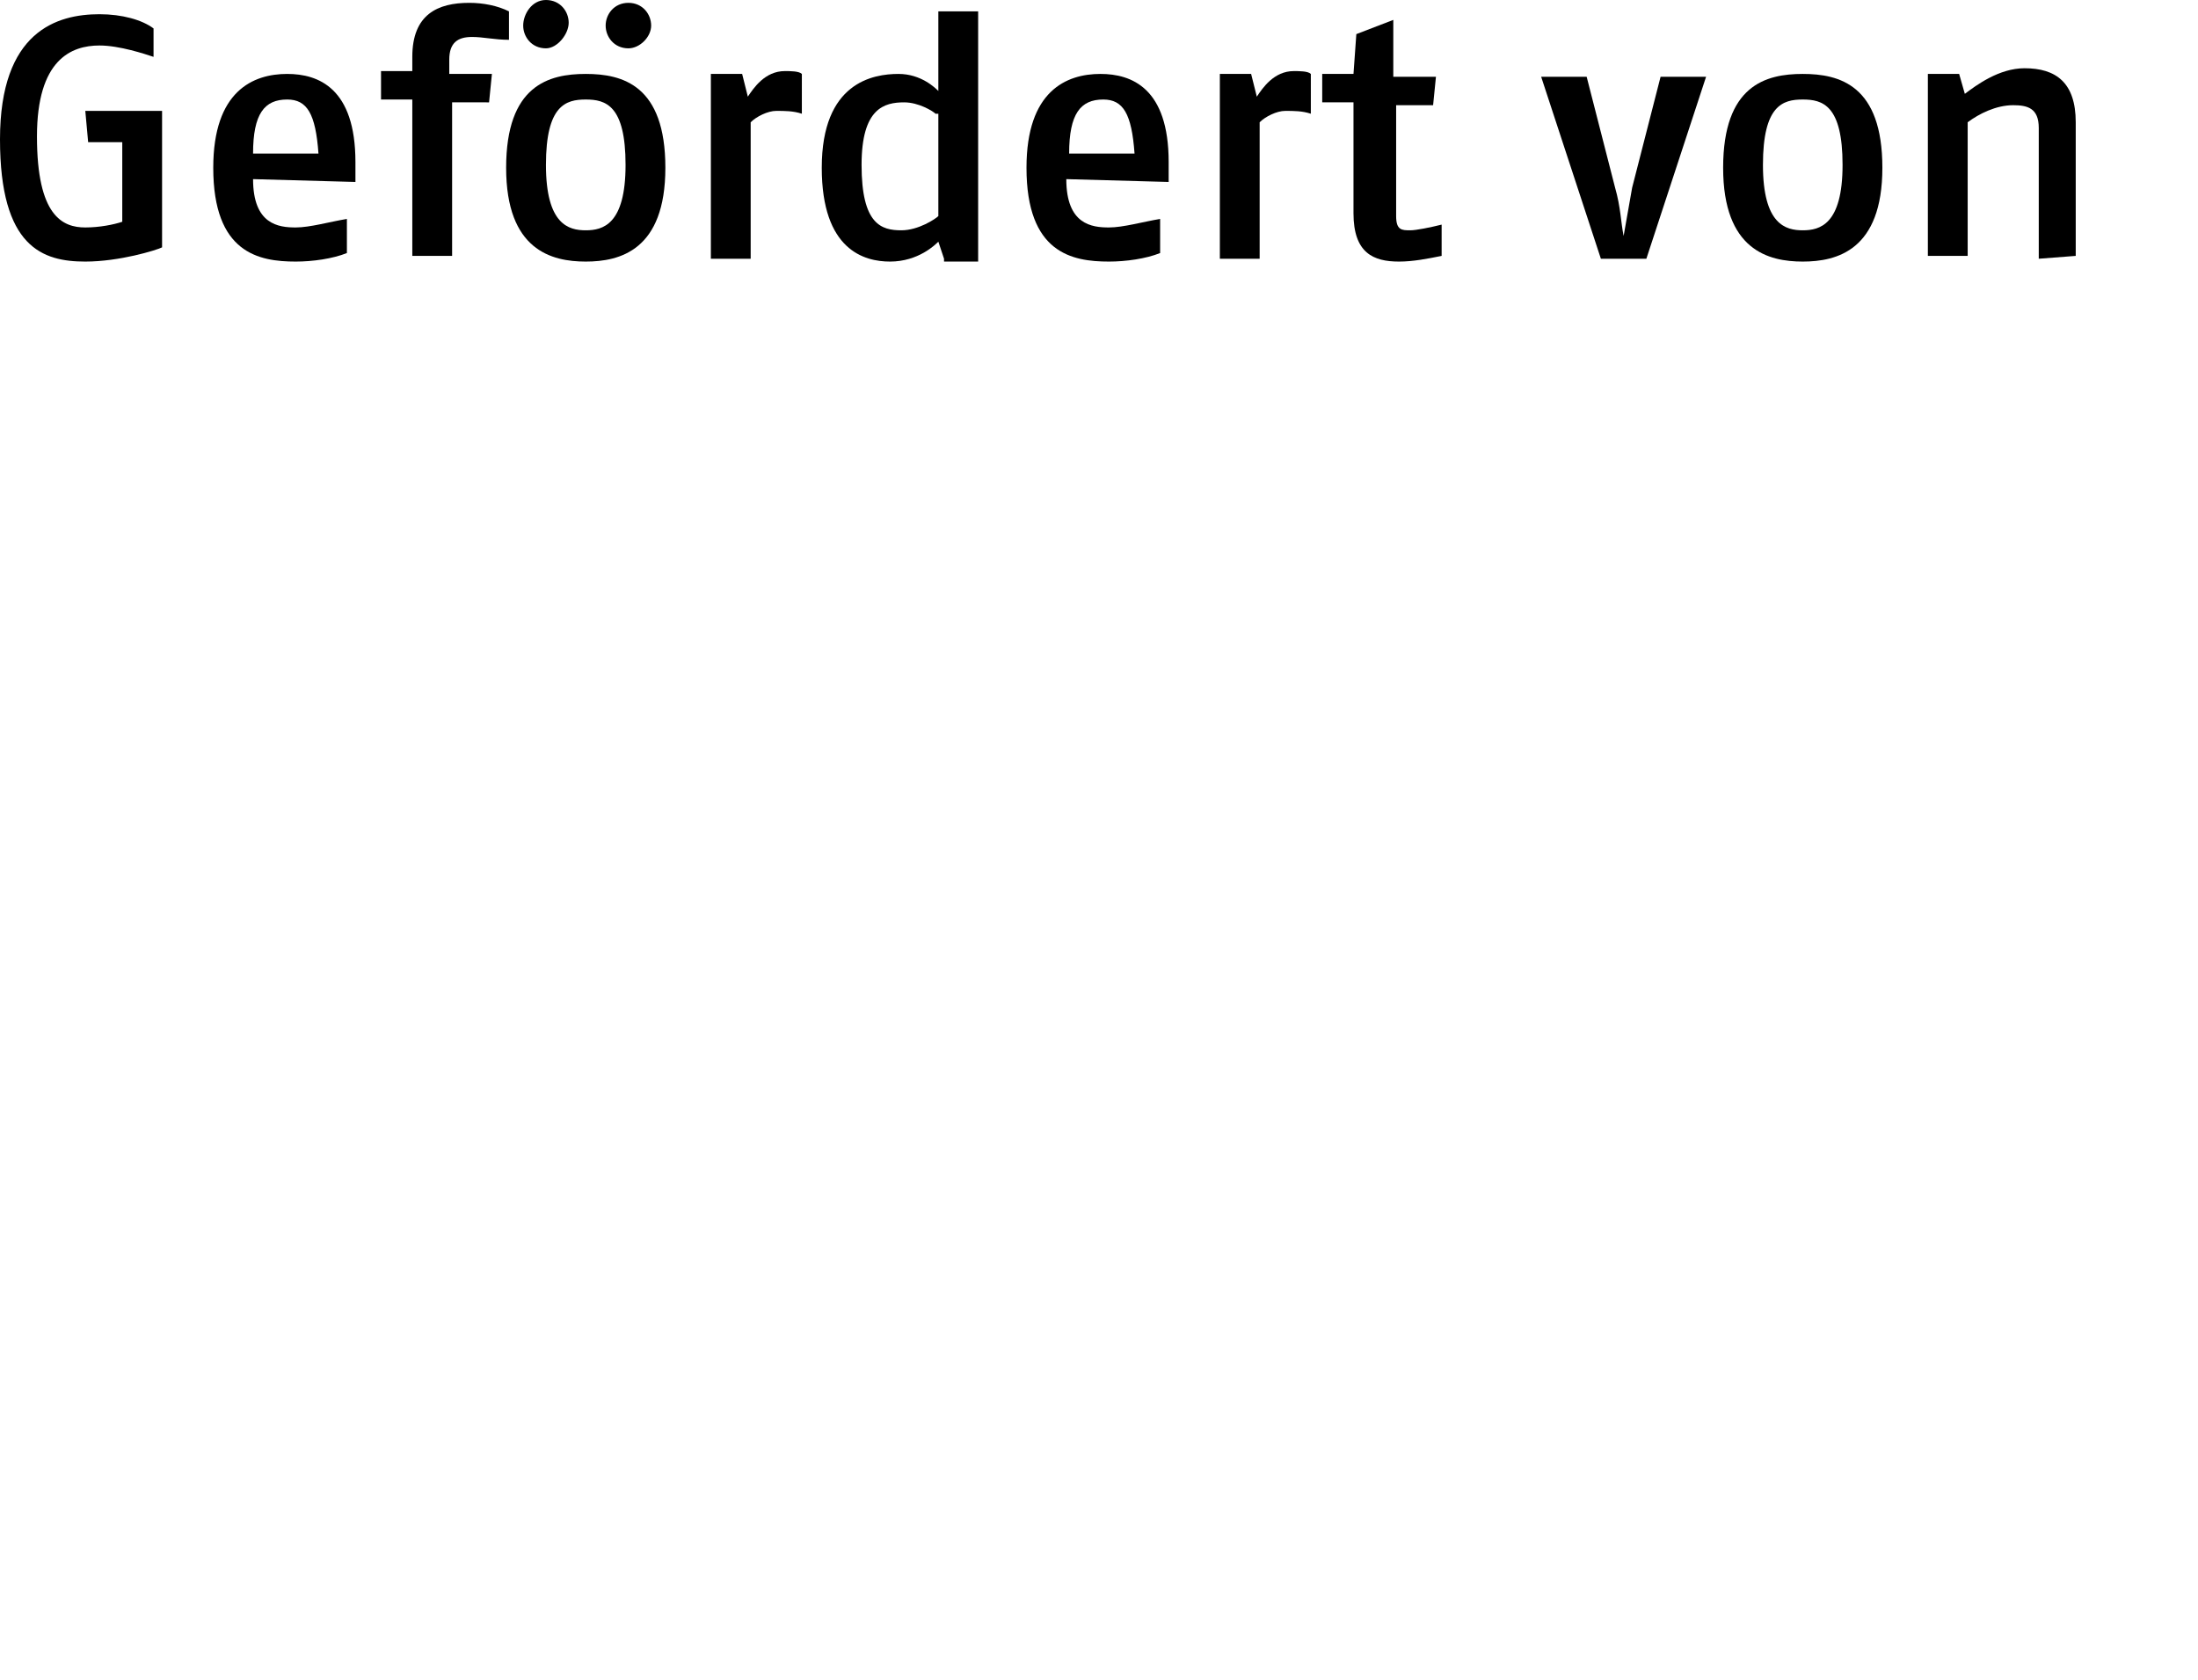
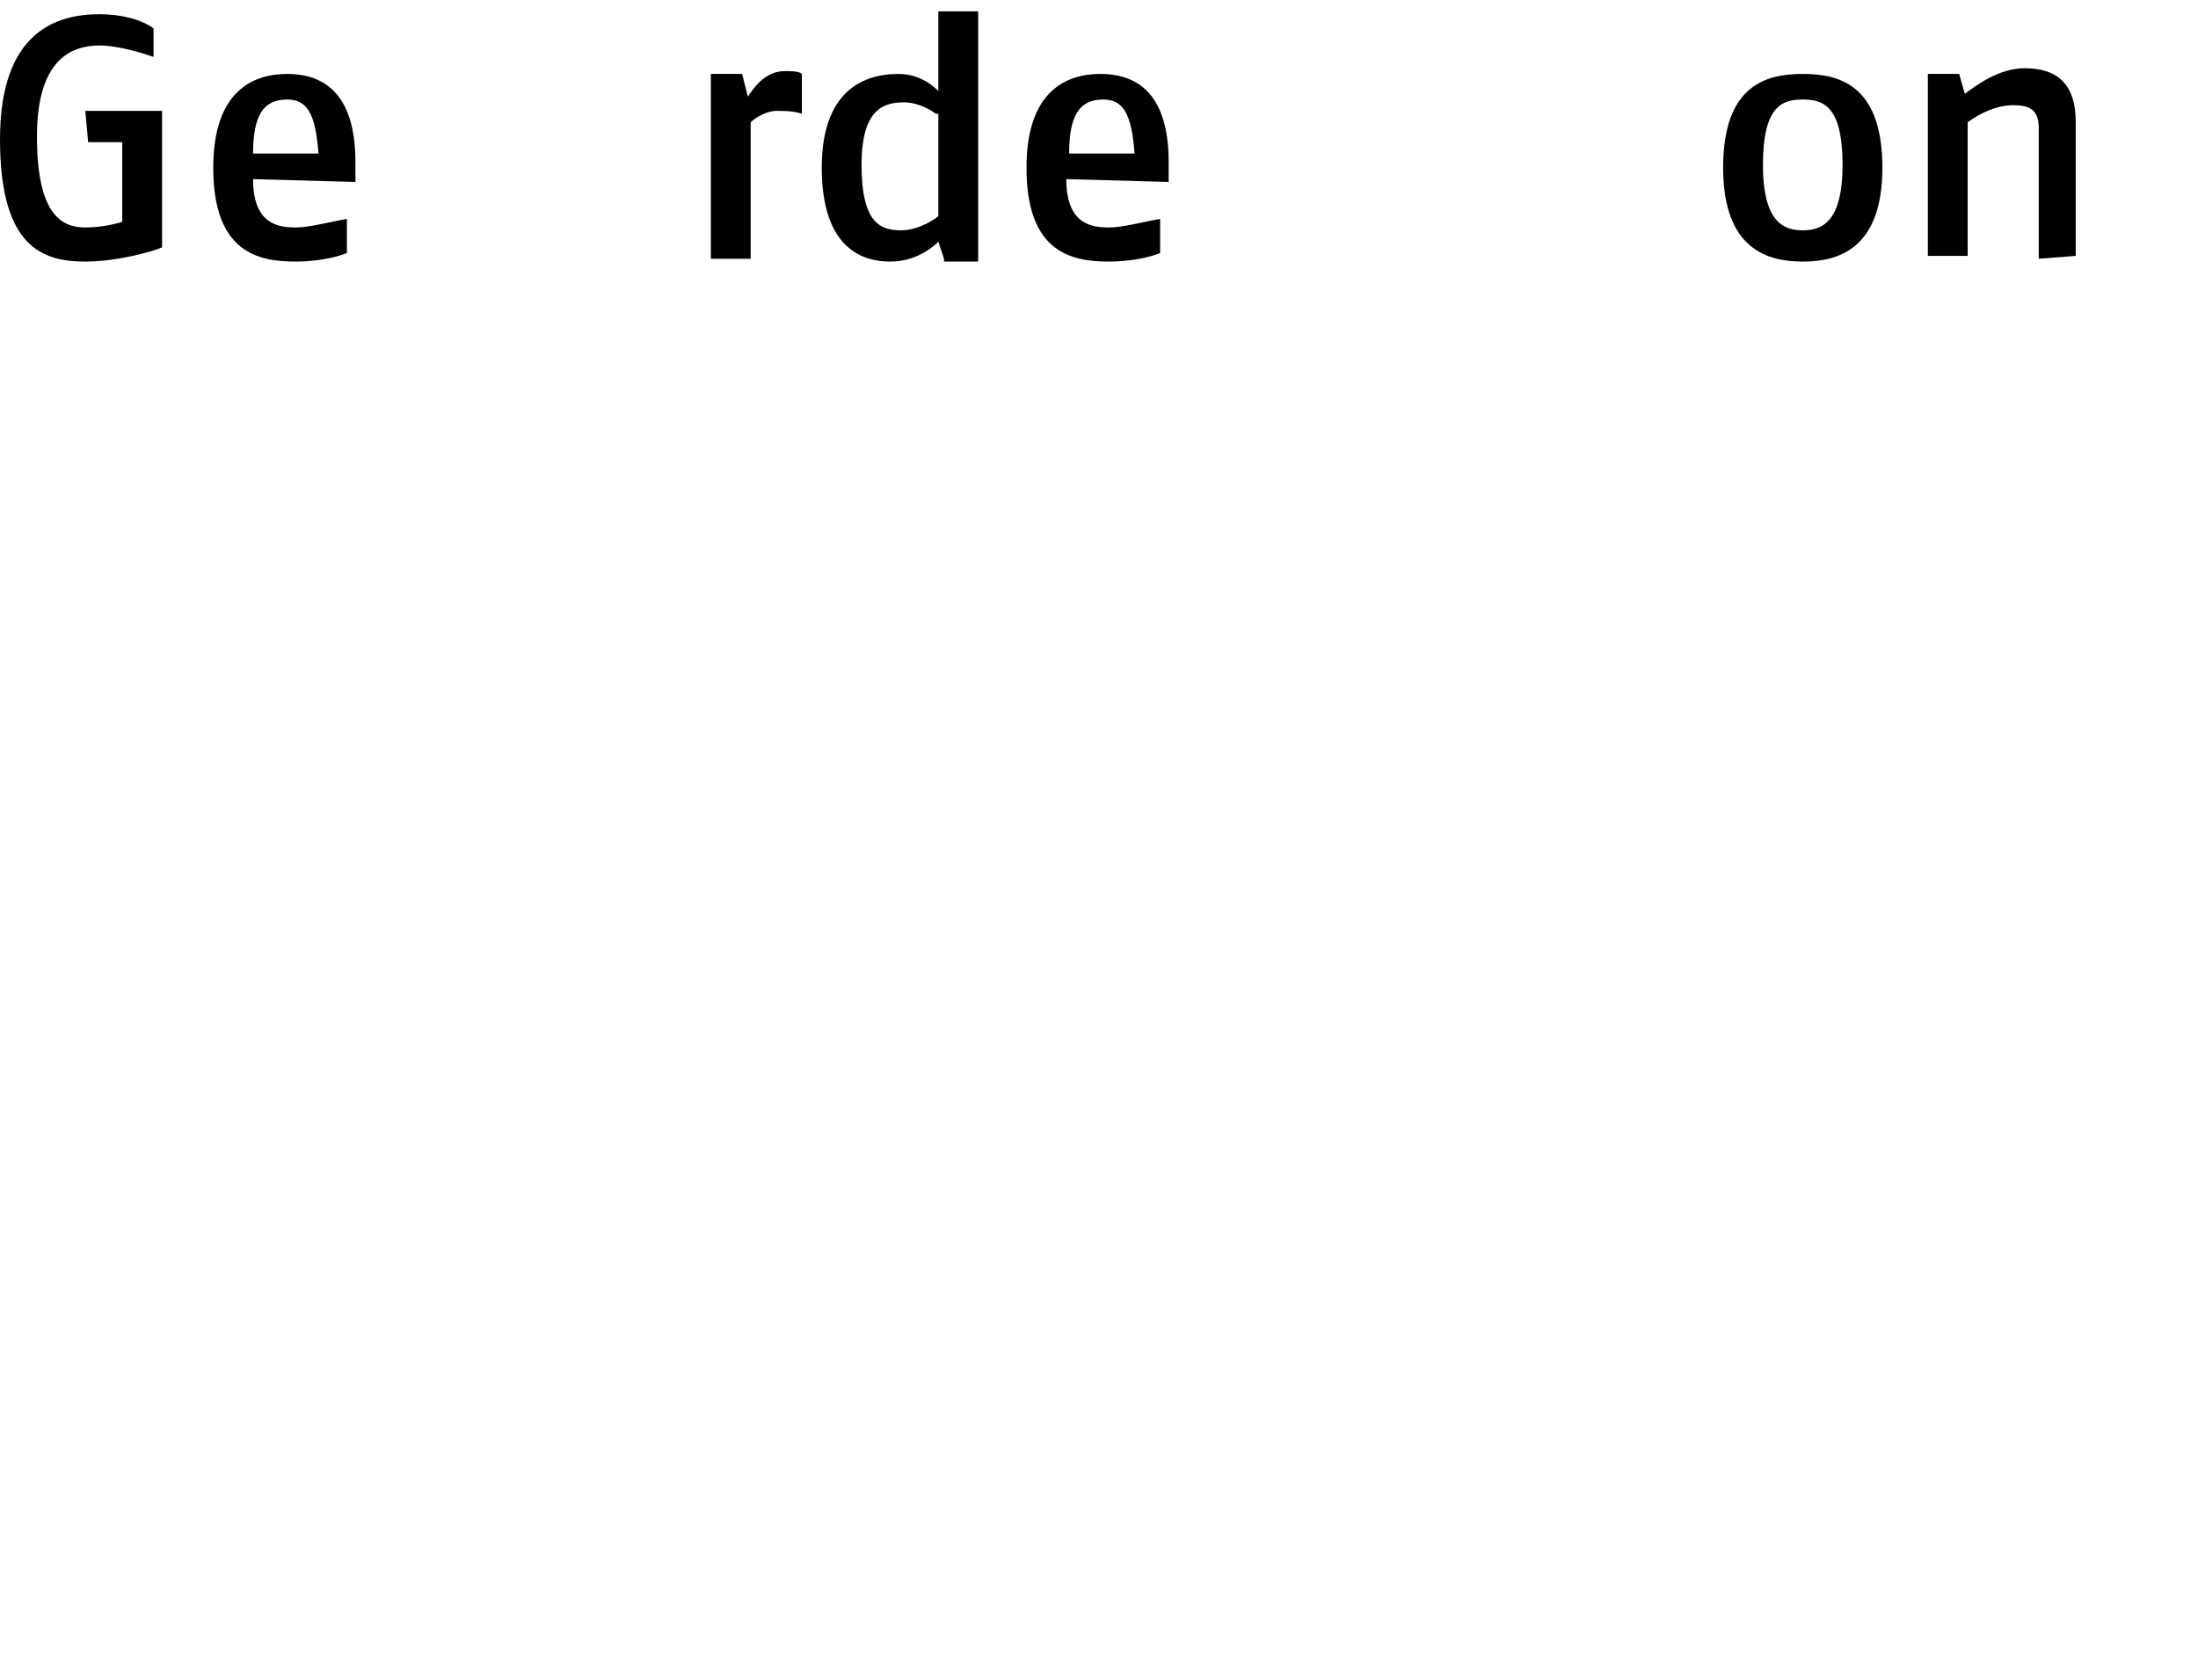
<svg xmlns="http://www.w3.org/2000/svg" xmlns:ns1="http://sodipodi.sourceforge.net/DTD/sodipodi-0.dtd" xmlns:ns2="http://www.inkscape.org/namespaces/inkscape" version="1.1" id="Ebene_1" x="0px" y="0px" viewBox="0 0 77.3 59.1" xml:space="preserve" ns1:docname="antiquariat-neidhardt-foederung.svg" width="77.3" height="59.1" ns2:version="1.0.2-2 (e86c870879, 2021-01-15)">
  <defs id="defs1307" />
  <ns1:namedview pagecolor="#ffffff" bordercolor="#666666" borderopacity="1" objecttolerance="10" gridtolerance="10" guidetolerance="10" ns2:pageopacity="0" ns2:pageshadow="2" ns2:window-width="1920" ns2:window-height="1017" id="namedview1305" showgrid="false" showguides="true" ns2:guide-bbox="true" fit-margin-top="0" fit-margin-left="0" fit-margin-right="0" fit-margin-bottom="0" ns2:zoom="0.96042869" ns2:cx="298.1" ns2:cy="62.5" ns2:window-x="-8" ns2:window-y="-8" ns2:window-maximized="1" ns2:current-layer="Ebene_1" ns2:document-rotation="0" />
  <style type="text/css" id="style1076">
	.st0{fill:#FFFFFF;}
	.st1{fill:#1D1D1B;}
	.st2{fill:#F8D200;}
	.st3{fill:#E20613;}
	.st4{fill:#BFAA90;}
	.st5{fill:#DC3662;}
	.st6{fill:#58666D;}
	.st7{fill:#CBCED0;}
	.st8{fill:#E30613;}
</style>
  <g id="g1170" transform="translate(-65.8,-54)">
    <path d="m 68.8,63.2 c -1.5,0 -3,-0.5 -3,-4.3 0,-3.8 2,-4.4 3.5,-4.4 0.8,0 1.5,0.2 1.9,0.5 v 1 c -0.3,-0.1 -1.2,-0.4 -1.9,-0.4 -1,0 -2.2,0.5 -2.2,3.2 0,2.8 0.9,3.2 1.7,3.2 0.5,0 1,-0.1 1.3,-0.2 V 59 h -1.2 l -0.1,-1.1 h 2.7 v 4.8 c -0.2,0.1 -1.5,0.5 -2.7,0.5 z" id="path1146" />
    <path d="m 74.7,60.3 c 0,1.6 0.9,1.7 1.5,1.7 0.5,0 1.2,-0.2 1.8,-0.3 v 1.2 c -0.5,0.2 -1.2,0.3 -1.8,0.3 -1.3,0 -2.9,-0.3 -2.9,-3.3 0,-2.7 1.4,-3.3 2.6,-3.3 1.1,0 2.4,0.5 2.4,3.1 0,0.1 0,0.1 0,0.7 z m 1.2,-2.8 c -0.8,0 -1.2,0.5 -1.2,1.9 H 77 C 76.9,58 76.6,57.5 75.9,57.5 Z" id="path1148" />
-     <path d="m 82.4,55.3 c -0.5,0 -0.8,0.2 -0.8,0.8 v 0.5 h 1.5 l -0.1,1 H 81.7 V 63 h -1.4 v -5.5 h -1.1 v -1 h 1.1 V 56 c 0,-1.5 0.9,-1.9 2,-1.9 0.5,0 1,0.1 1.4,0.3 v 1 c -0.5,0 -0.9,-0.1 -1.3,-0.1 z" id="path1150" />
-     <path d="m 86.4,63.2 c -1.2,0 -2.8,-0.4 -2.8,-3.3 0,-2.9 1.5,-3.3 2.8,-3.3 1.3,0 2.8,0.4 2.8,3.3 0,2.9 -1.6,3.3 -2.8,3.3 z M 85,55.7 c -0.5,0 -0.8,-0.4 -0.8,-0.8 0,-0.4 0.3,-0.9 0.8,-0.9 0.5,0 0.8,0.4 0.8,0.8 0,0.4 -0.4,0.9 -0.8,0.9 z m 1.4,1.8 c -0.7,0 -1.4,0.2 -1.4,2.3 0,2.1 0.8,2.3 1.4,2.3 0.6,0 1.4,-0.2 1.4,-2.3 0,-2.1 -0.7,-2.3 -1.4,-2.3 z m 1.5,-1.8 c -0.5,0 -0.8,-0.4 -0.8,-0.8 0,-0.4 0.3,-0.8 0.8,-0.8 0.5,0 0.8,0.4 0.8,0.8 0,0.4 -0.4,0.8 -0.8,0.8 z" id="path1152" />
    <path d="m 94,58 c -0.3,-0.1 -0.6,-0.1 -0.9,-0.1 -0.3,0 -0.7,0.2 -0.9,0.4 v 4.8 h -1.4 v -6.5 h 1.1 l 0.2,0.8 c 0.2,-0.3 0.6,-0.9 1.3,-0.9 0.2,0 0.5,0 0.6,0.1 z" id="path1154" />
    <path d="m 99,63.1 -0.2,-0.6 c -0.1,0.1 -0.7,0.7 -1.7,0.7 -0.9,0 -2.4,-0.4 -2.4,-3.3 0,-3 1.8,-3.3 2.7,-3.3 0.8,0 1.3,0.5 1.4,0.6 v -2.8 h 1.4 v 8.8 H 99 Z M 98.7,58 c -0.1,-0.1 -0.6,-0.4 -1.1,-0.4 -0.7,0 -1.5,0.2 -1.5,2.2 0,2.1 0.7,2.3 1.4,2.3 0.6,0 1.2,-0.4 1.3,-0.5 V 58 Z" id="path1156" />
    <path d="m 103.3,60.3 c 0,1.6 0.9,1.7 1.5,1.7 0.5,0 1.2,-0.2 1.8,-0.3 v 1.2 c -0.5,0.2 -1.2,0.3 -1.8,0.3 -1.3,0 -2.9,-0.3 -2.9,-3.3 0,-2.7 1.4,-3.3 2.6,-3.3 1.1,0 2.4,0.5 2.4,3.1 0,0.1 0,0.1 0,0.7 z m 1.3,-2.8 c -0.8,0 -1.2,0.5 -1.2,1.9 h 2.3 c -0.1,-1.4 -0.4,-1.9 -1.1,-1.9 z" id="path1158" />
-     <path d="m 111.9,58 c -0.3,-0.1 -0.6,-0.1 -0.9,-0.1 -0.3,0 -0.7,0.2 -0.9,0.4 v 4.8 h -1.4 v -6.5 h 1.1 l 0.2,0.8 c 0.2,-0.3 0.6,-0.9 1.3,-0.9 0.2,0 0.5,0 0.6,0.1 z" id="path1160" />
-     <path d="m 115,63.2 c -0.9,0 -1.6,-0.3 -1.6,-1.7 v -3.9 h -1.1 v -1 h 1.1 l 0.1,-1.4 1.3,-0.5 v 2 h 1.5 l -0.1,1 h -1.3 v 3.9 c 0,0.5 0.2,0.5 0.5,0.5 0.2,0 0.7,-0.1 1.1,-0.2 V 63 c -0.5,0.1 -1,0.2 -1.5,0.2 z" id="path1162" />
-     <path d="m 123.7,63.1 h -1.6 L 120,56.7 h 1.6 l 1,3.9 c 0.2,0.7 0.2,1.2 0.3,1.7 0.1,-0.6 0.2,-1.1 0.3,-1.7 l 1,-3.9 h 1.6 z" id="path1164" />
    <path d="m 129.2,63.2 c -1.2,0 -2.8,-0.4 -2.8,-3.3 0,-2.9 1.5,-3.3 2.8,-3.3 1.3,0 2.8,0.4 2.8,3.3 0,2.9 -1.6,3.3 -2.8,3.3 z m 0,-5.7 c -0.7,0 -1.4,0.2 -1.4,2.3 0,2.1 0.8,2.3 1.4,2.3 0.6,0 1.4,-0.2 1.4,-2.3 0,-2.1 -0.7,-2.3 -1.4,-2.3 z" id="path1166" />
    <path d="m 137.5,63.1 v -4.6 c 0,-0.7 -0.4,-0.8 -0.9,-0.8 -0.6,0 -1.2,0.3 -1.6,0.6 V 63 h -1.4 v -6.4 h 1.1 l 0.2,0.7 c 0.4,-0.3 1.2,-0.9 2.1,-0.9 1.1,0 1.8,0.5 1.8,1.9 V 63 Z" id="path1168" />
  </g>
</svg>